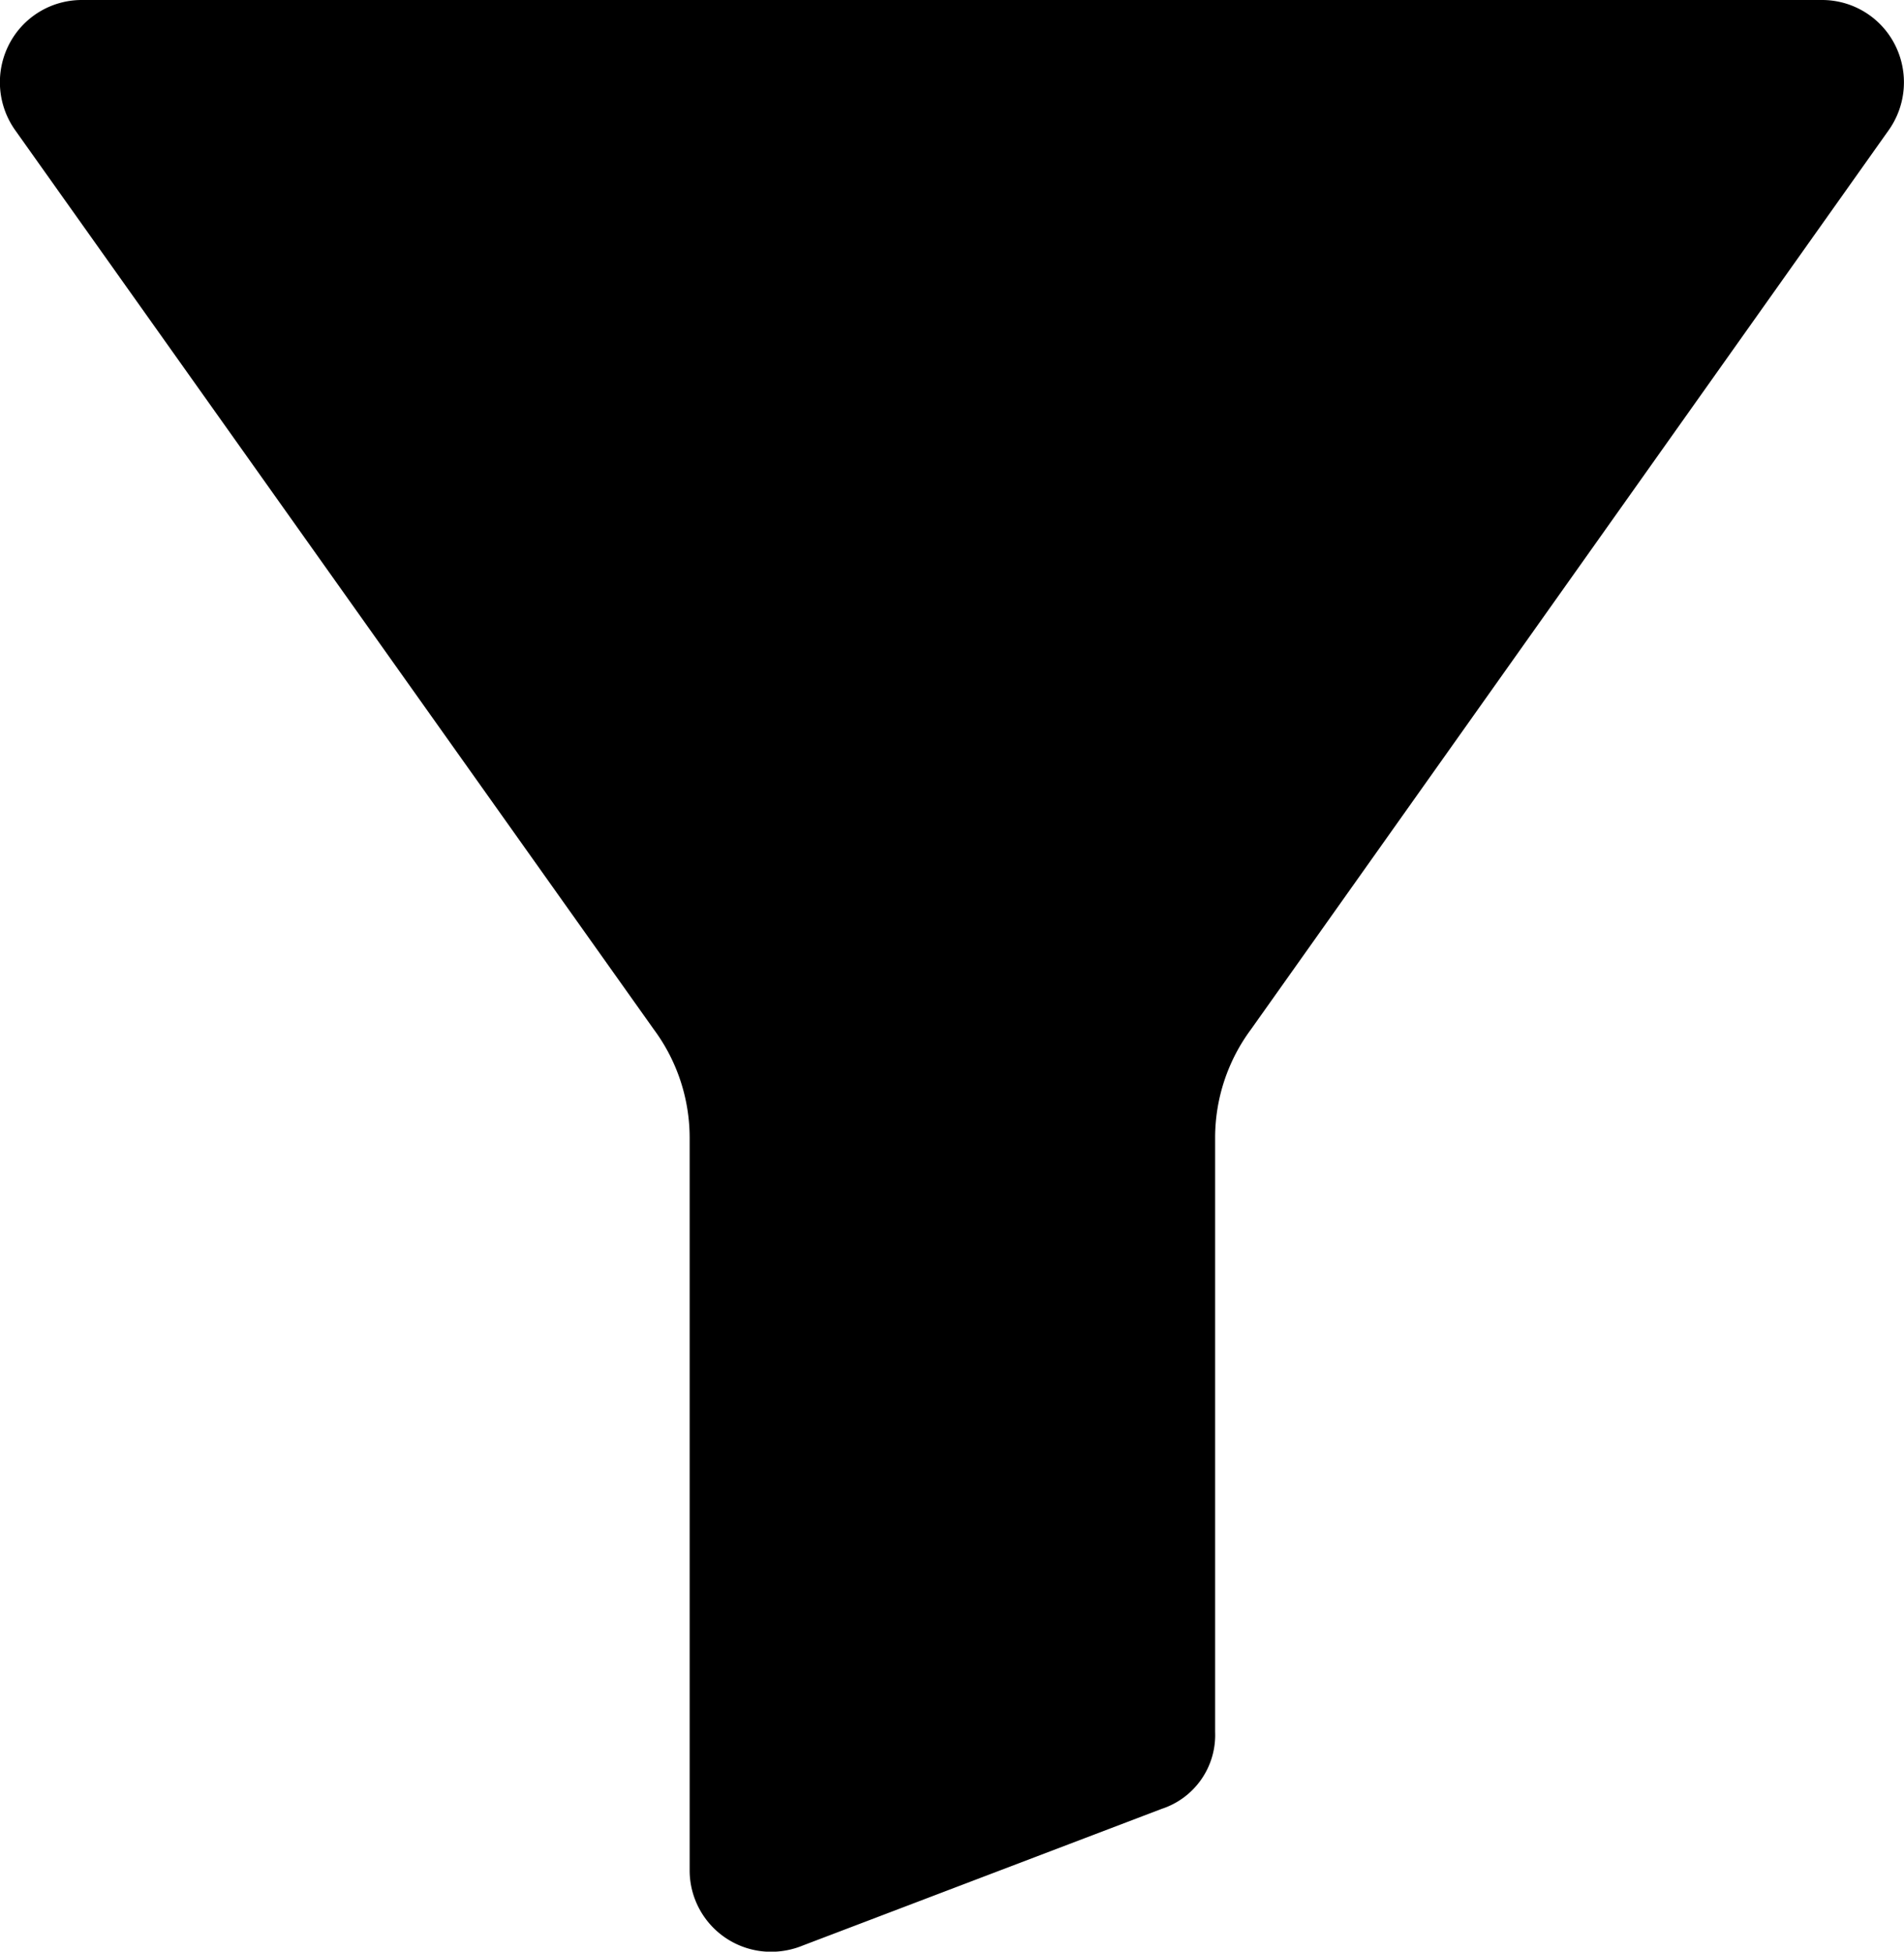
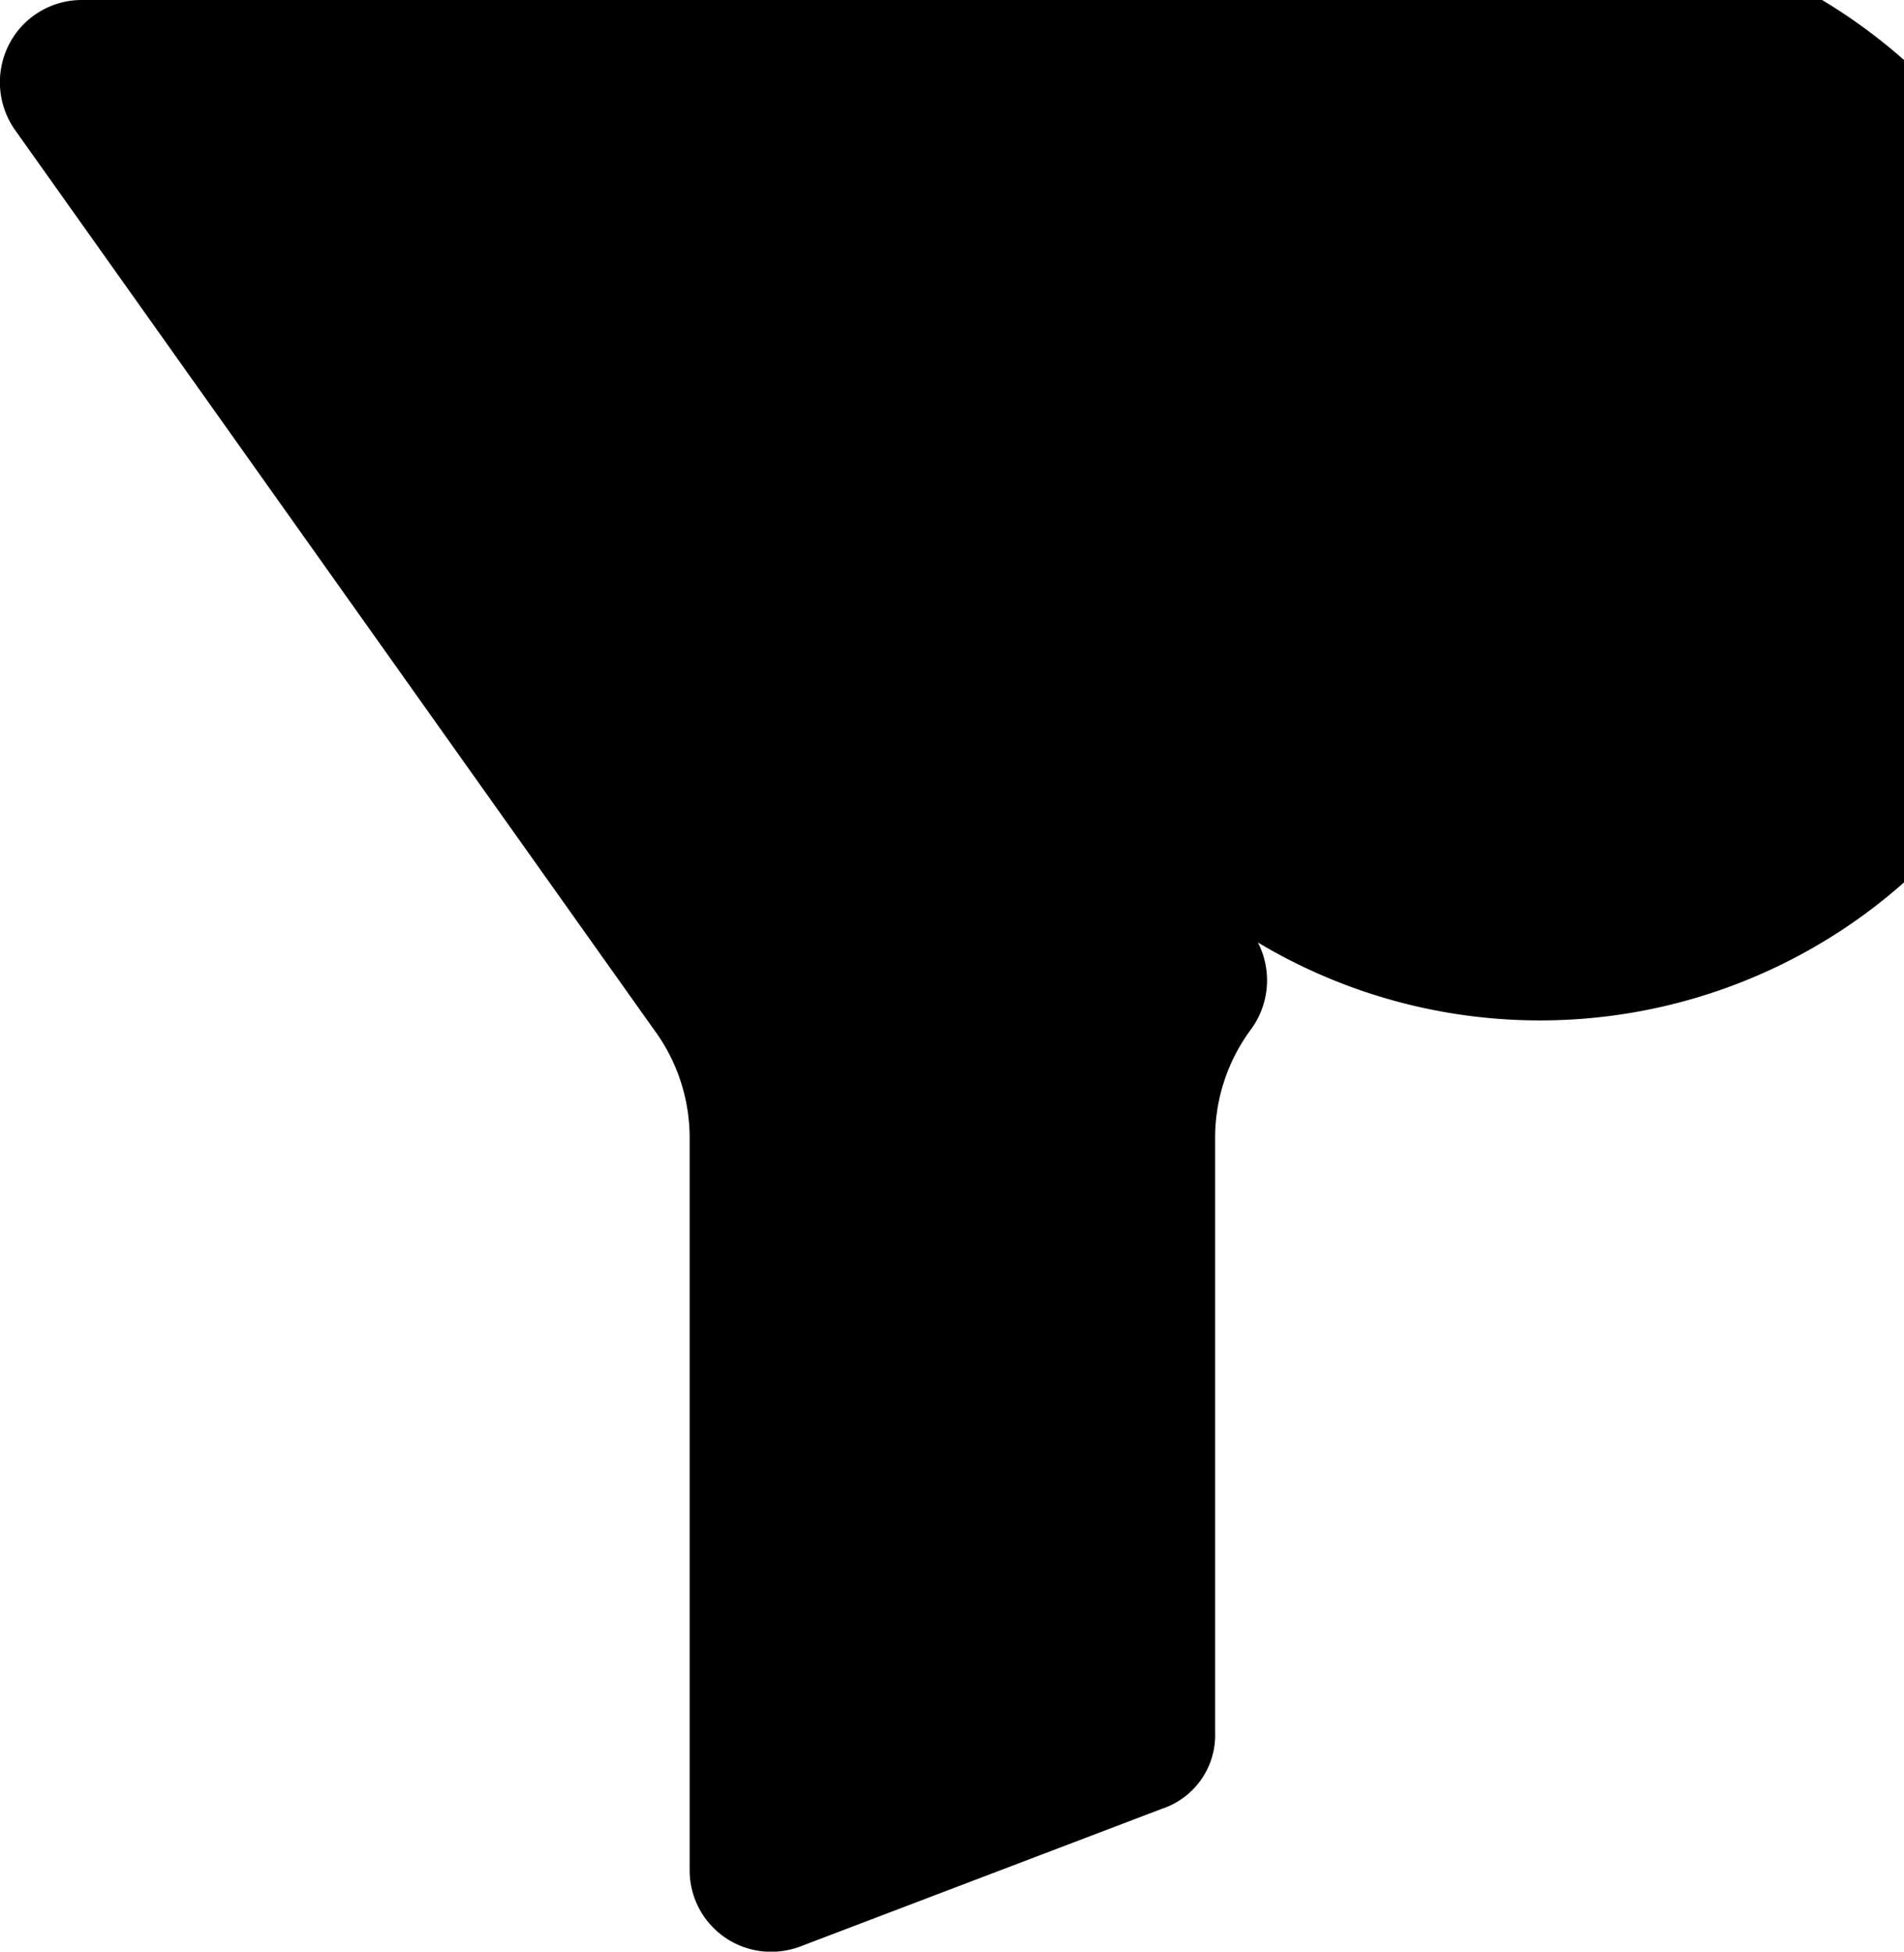
<svg xmlns="http://www.w3.org/2000/svg" width="14.867" height="15.239" viewBox="0 0 14.867 15.239">
-   <path id="filter_1_" data-name="filter (1)" d="M14.226,0H.639A.638.638,0,0,0,.07.346a.647.647,0,0,0,.05.674L5.1,8.032l.005.007a1.421,1.421,0,0,1,.279.844V14.6a.636.636,0,0,0,.635.64.655.655,0,0,0,.251-.05l2.8-1.066a.606.606,0,0,0,.417-.6V8.883a1.422,1.422,0,0,1,.279-.844l.005-.007L14.744,1.02a.647.647,0,0,0,.05-.673A.638.638,0,0,0,14.226,0Zm0,0" transform="translate(0.001 0)" />
+   <path id="filter_1_" data-name="filter (1)" d="M14.226,0H.639A.638.638,0,0,0,.07.346a.647.647,0,0,0,.05.674L5.1,8.032l.005.007a1.421,1.421,0,0,1,.279.844V14.6a.636.636,0,0,0,.635.64.655.655,0,0,0,.251-.05l2.8-1.066a.606.606,0,0,0,.417-.6V8.883a1.422,1.422,0,0,1,.279-.844l.005-.007a.647.647,0,0,0,.05-.673A.638.638,0,0,0,14.226,0Zm0,0" transform="translate(0.001 0)" />
</svg>